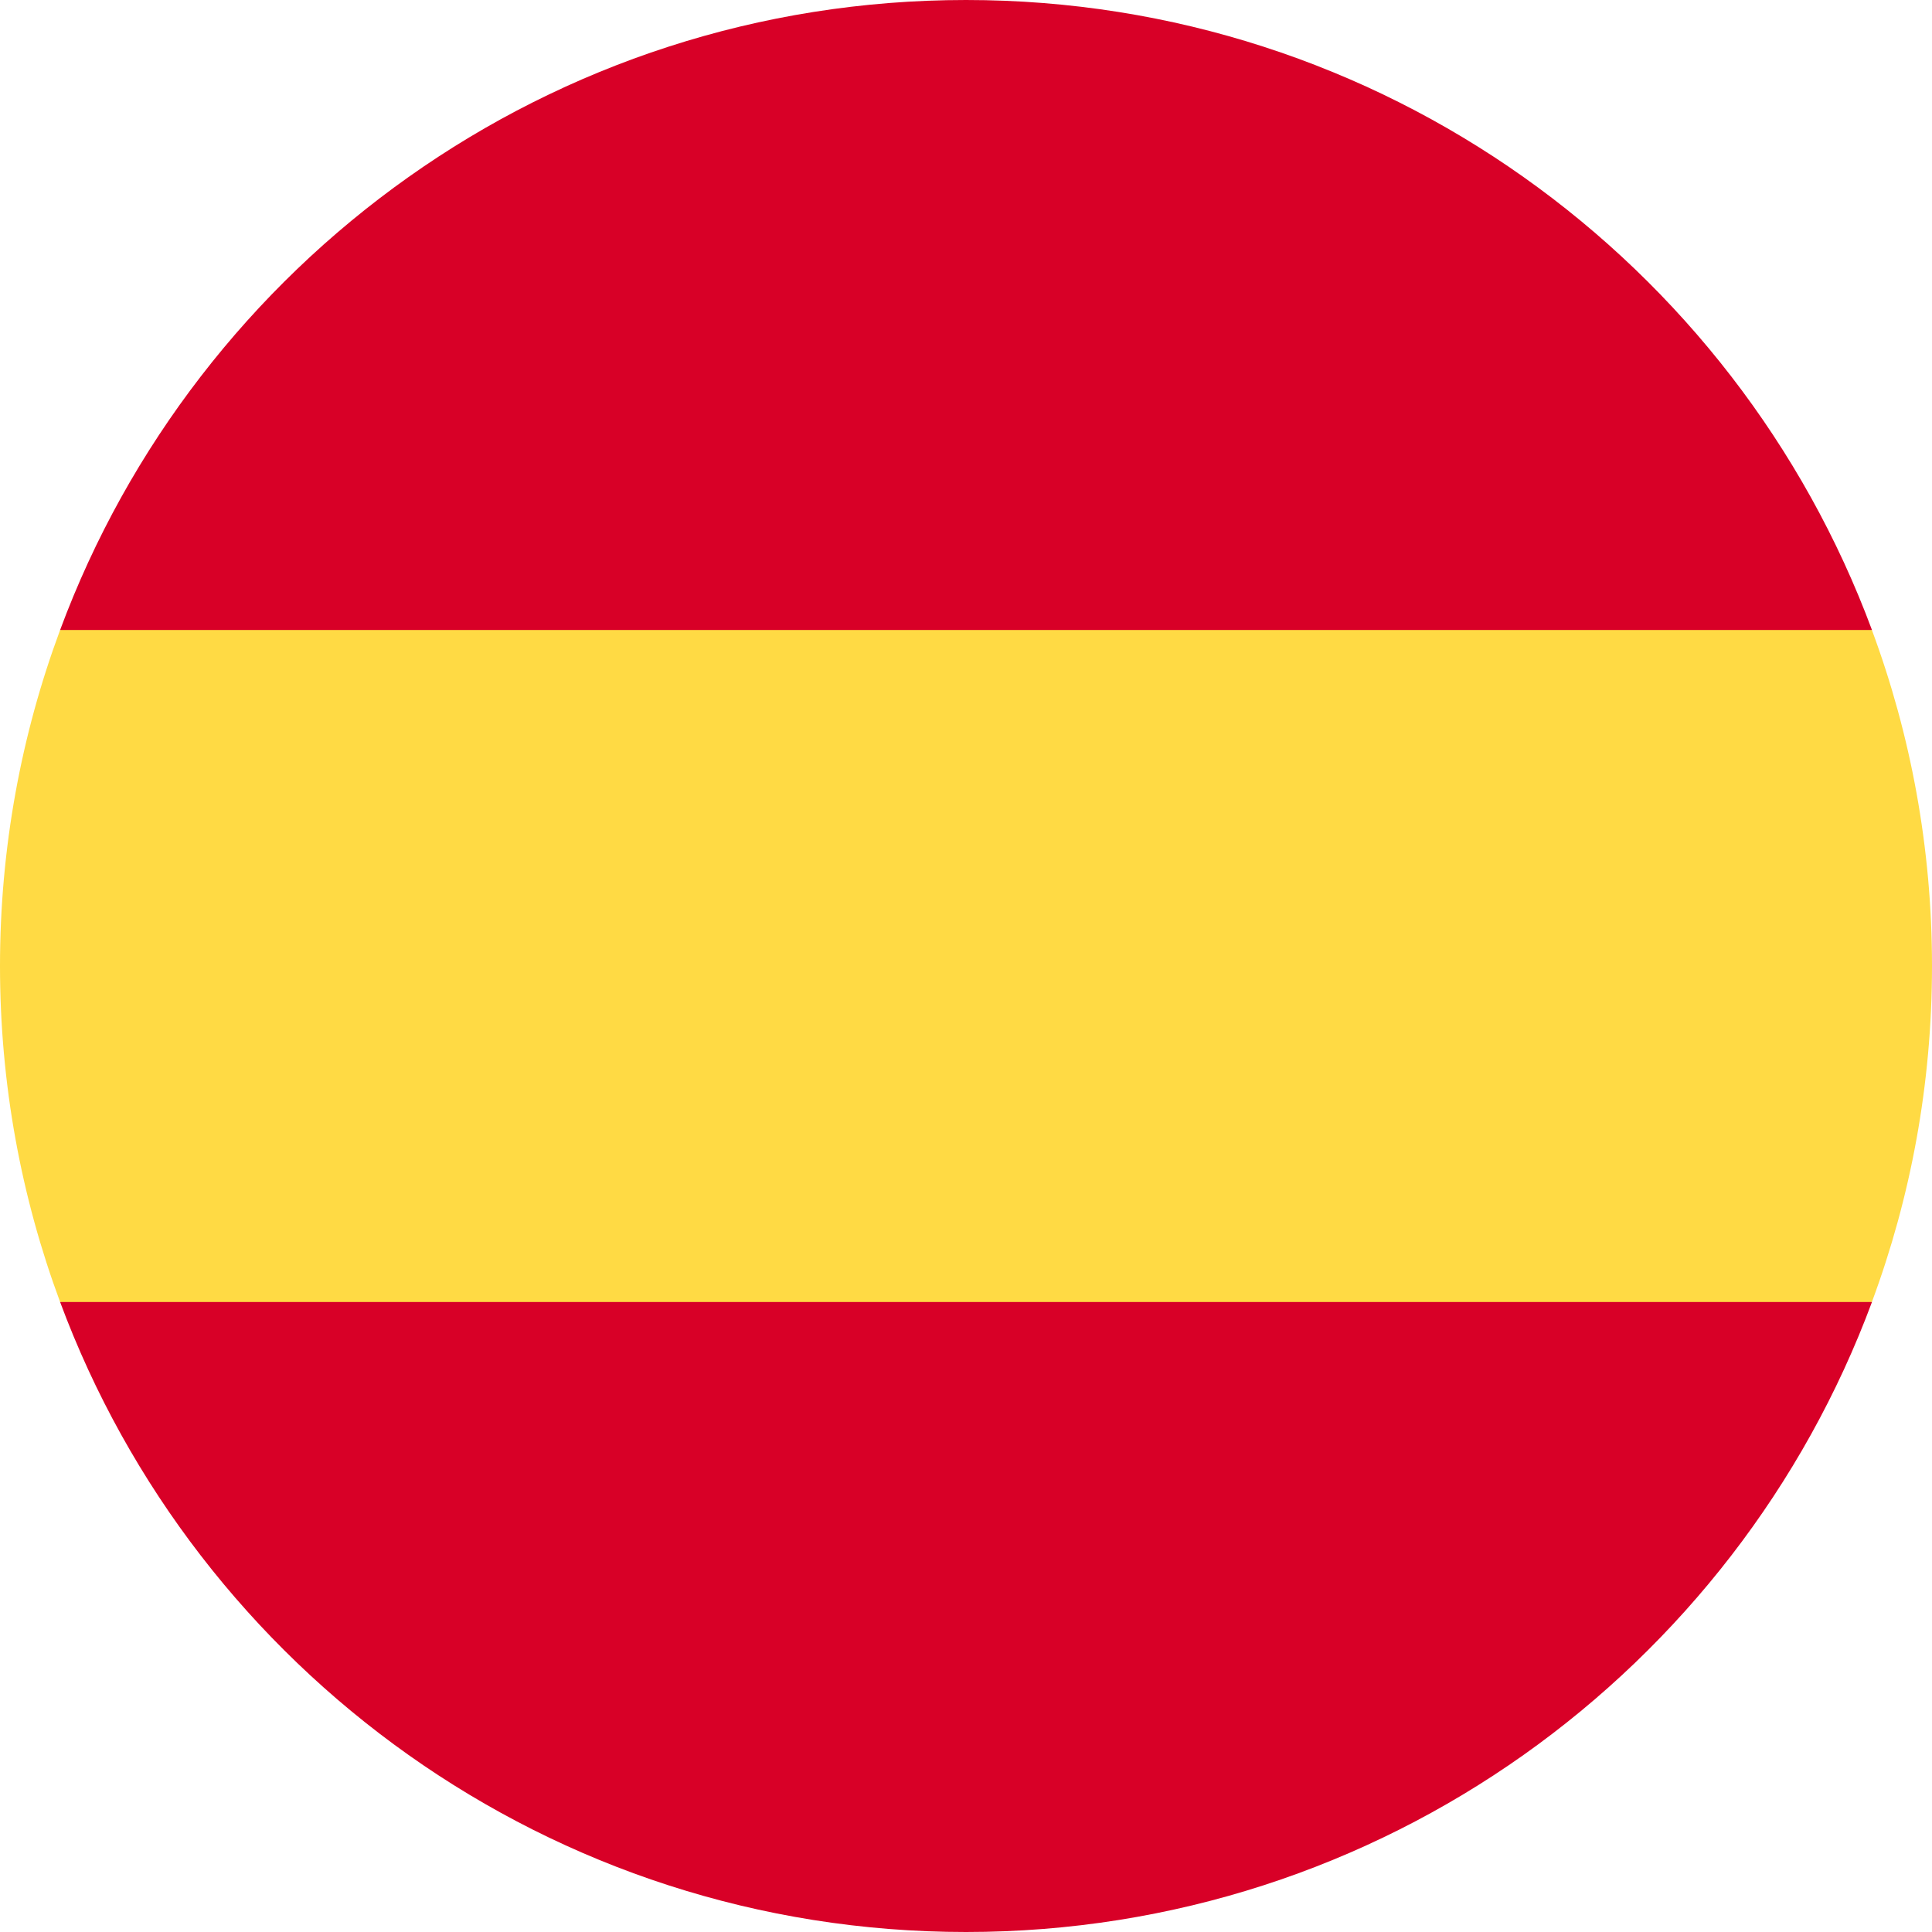
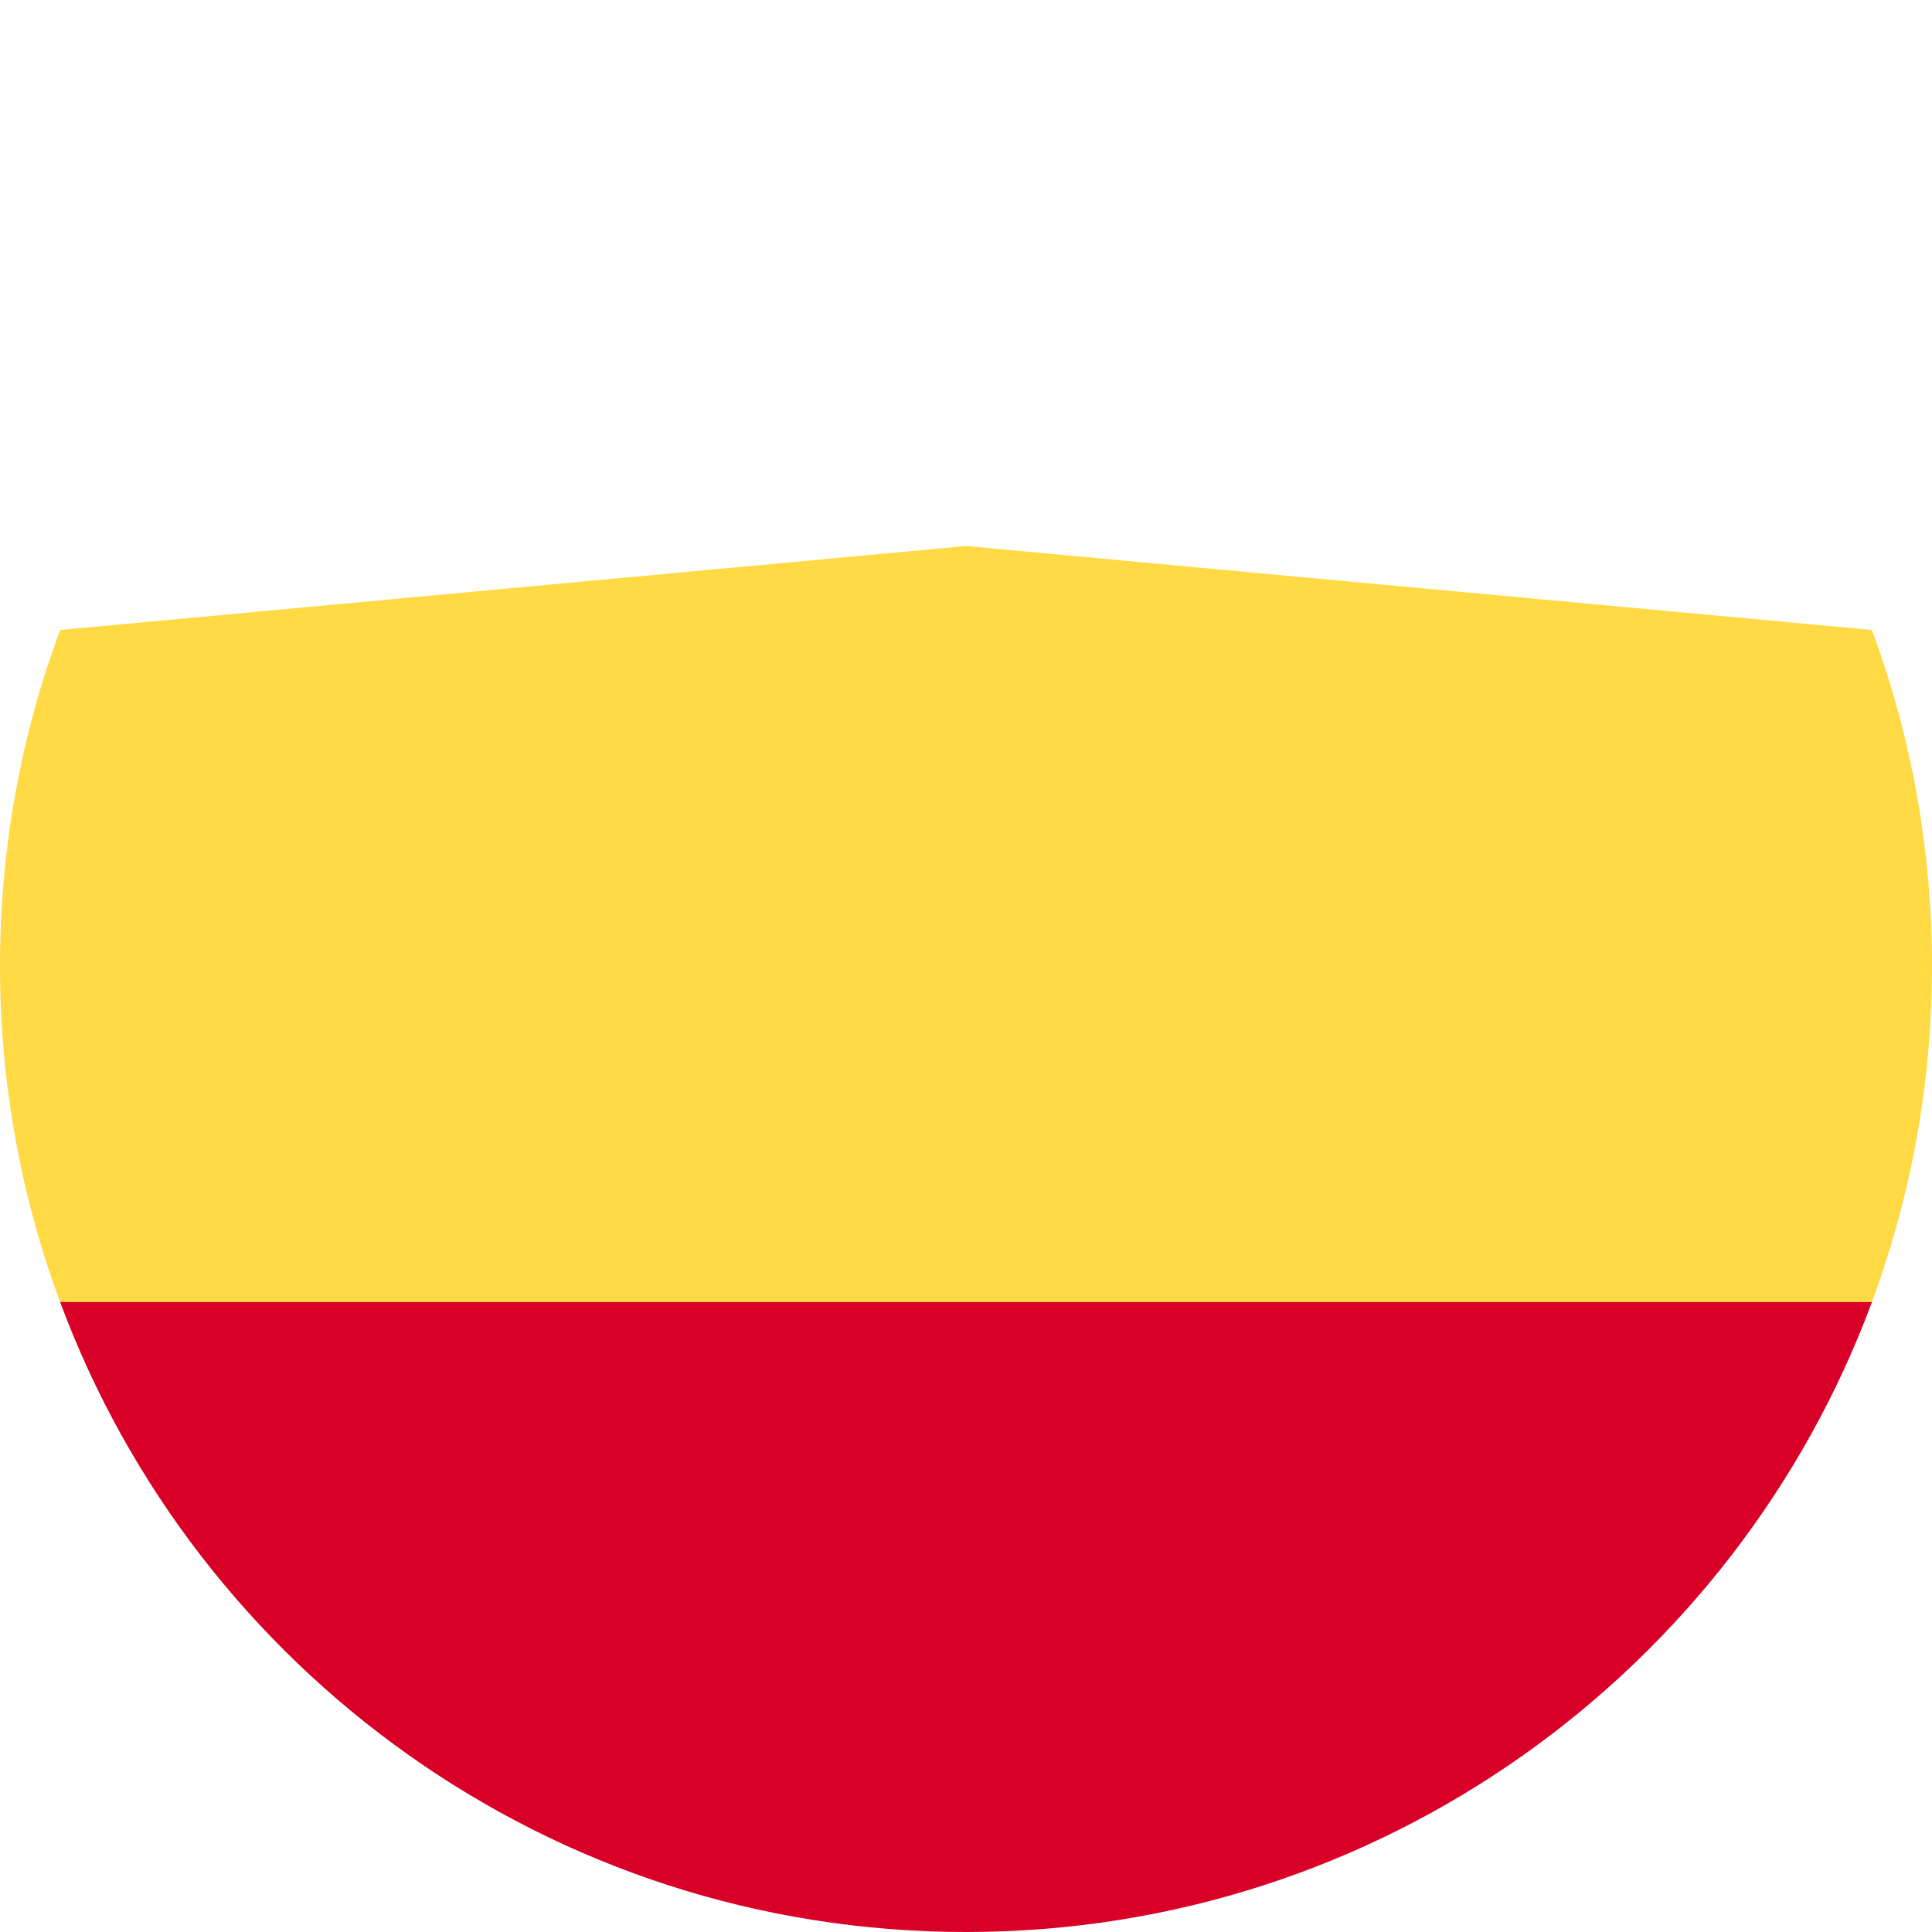
<svg xmlns="http://www.w3.org/2000/svg" width="26px" height="26px" viewBox="0 0 26 26" version="1.1">
  <title>spain</title>
  <desc>Created with Sketch.</desc>
  <g id="Page-1" stroke="none" stroke-width="1" fill="none" fill-rule="evenodd">
    <g id="Group-36" transform="translate(-381, -288)">
      <g id="spain" transform="translate(381, 288)">
-         <path d="M0,13 C0,14.59 0.286,16.113 0.809,17.522 L13,18.652 L25.191,17.522 C25.714,16.113 26,14.59 26,13 C26,11.41 25.714,9.887 25.191,8.478 L13,7.348 L0.809,8.478 C0.286,9.887 0,11.41 0,13 Z" id="Path" fill="#FFDA44" />
+         <path d="M0,13 C0,14.59 0.286,16.113 0.809,17.522 L25.191,17.522 C25.714,16.113 26,14.59 26,13 C26,11.41 25.714,9.887 25.191,8.478 L13,7.348 L0.809,8.478 C0.286,9.887 0,11.41 0,13 Z" id="Path" fill="#FFDA44" />
        <g id="Group" transform="translate(0.762, 0)" fill="#D80027">
-           <path d="M24.43,8.478 C22.593,3.528 17.828,0 12.238,0 C6.649,0 1.884,3.528 0.047,8.478 L24.43,8.478 Z" id="Path" />
          <path d="M0.047,17.522 C1.884,22.472 6.649,26 12.238,26 C17.828,26 22.593,22.472 24.43,17.522 L0.047,17.522 Z" id="Path" />
        </g>
      </g>
    </g>
  </g>
</svg>